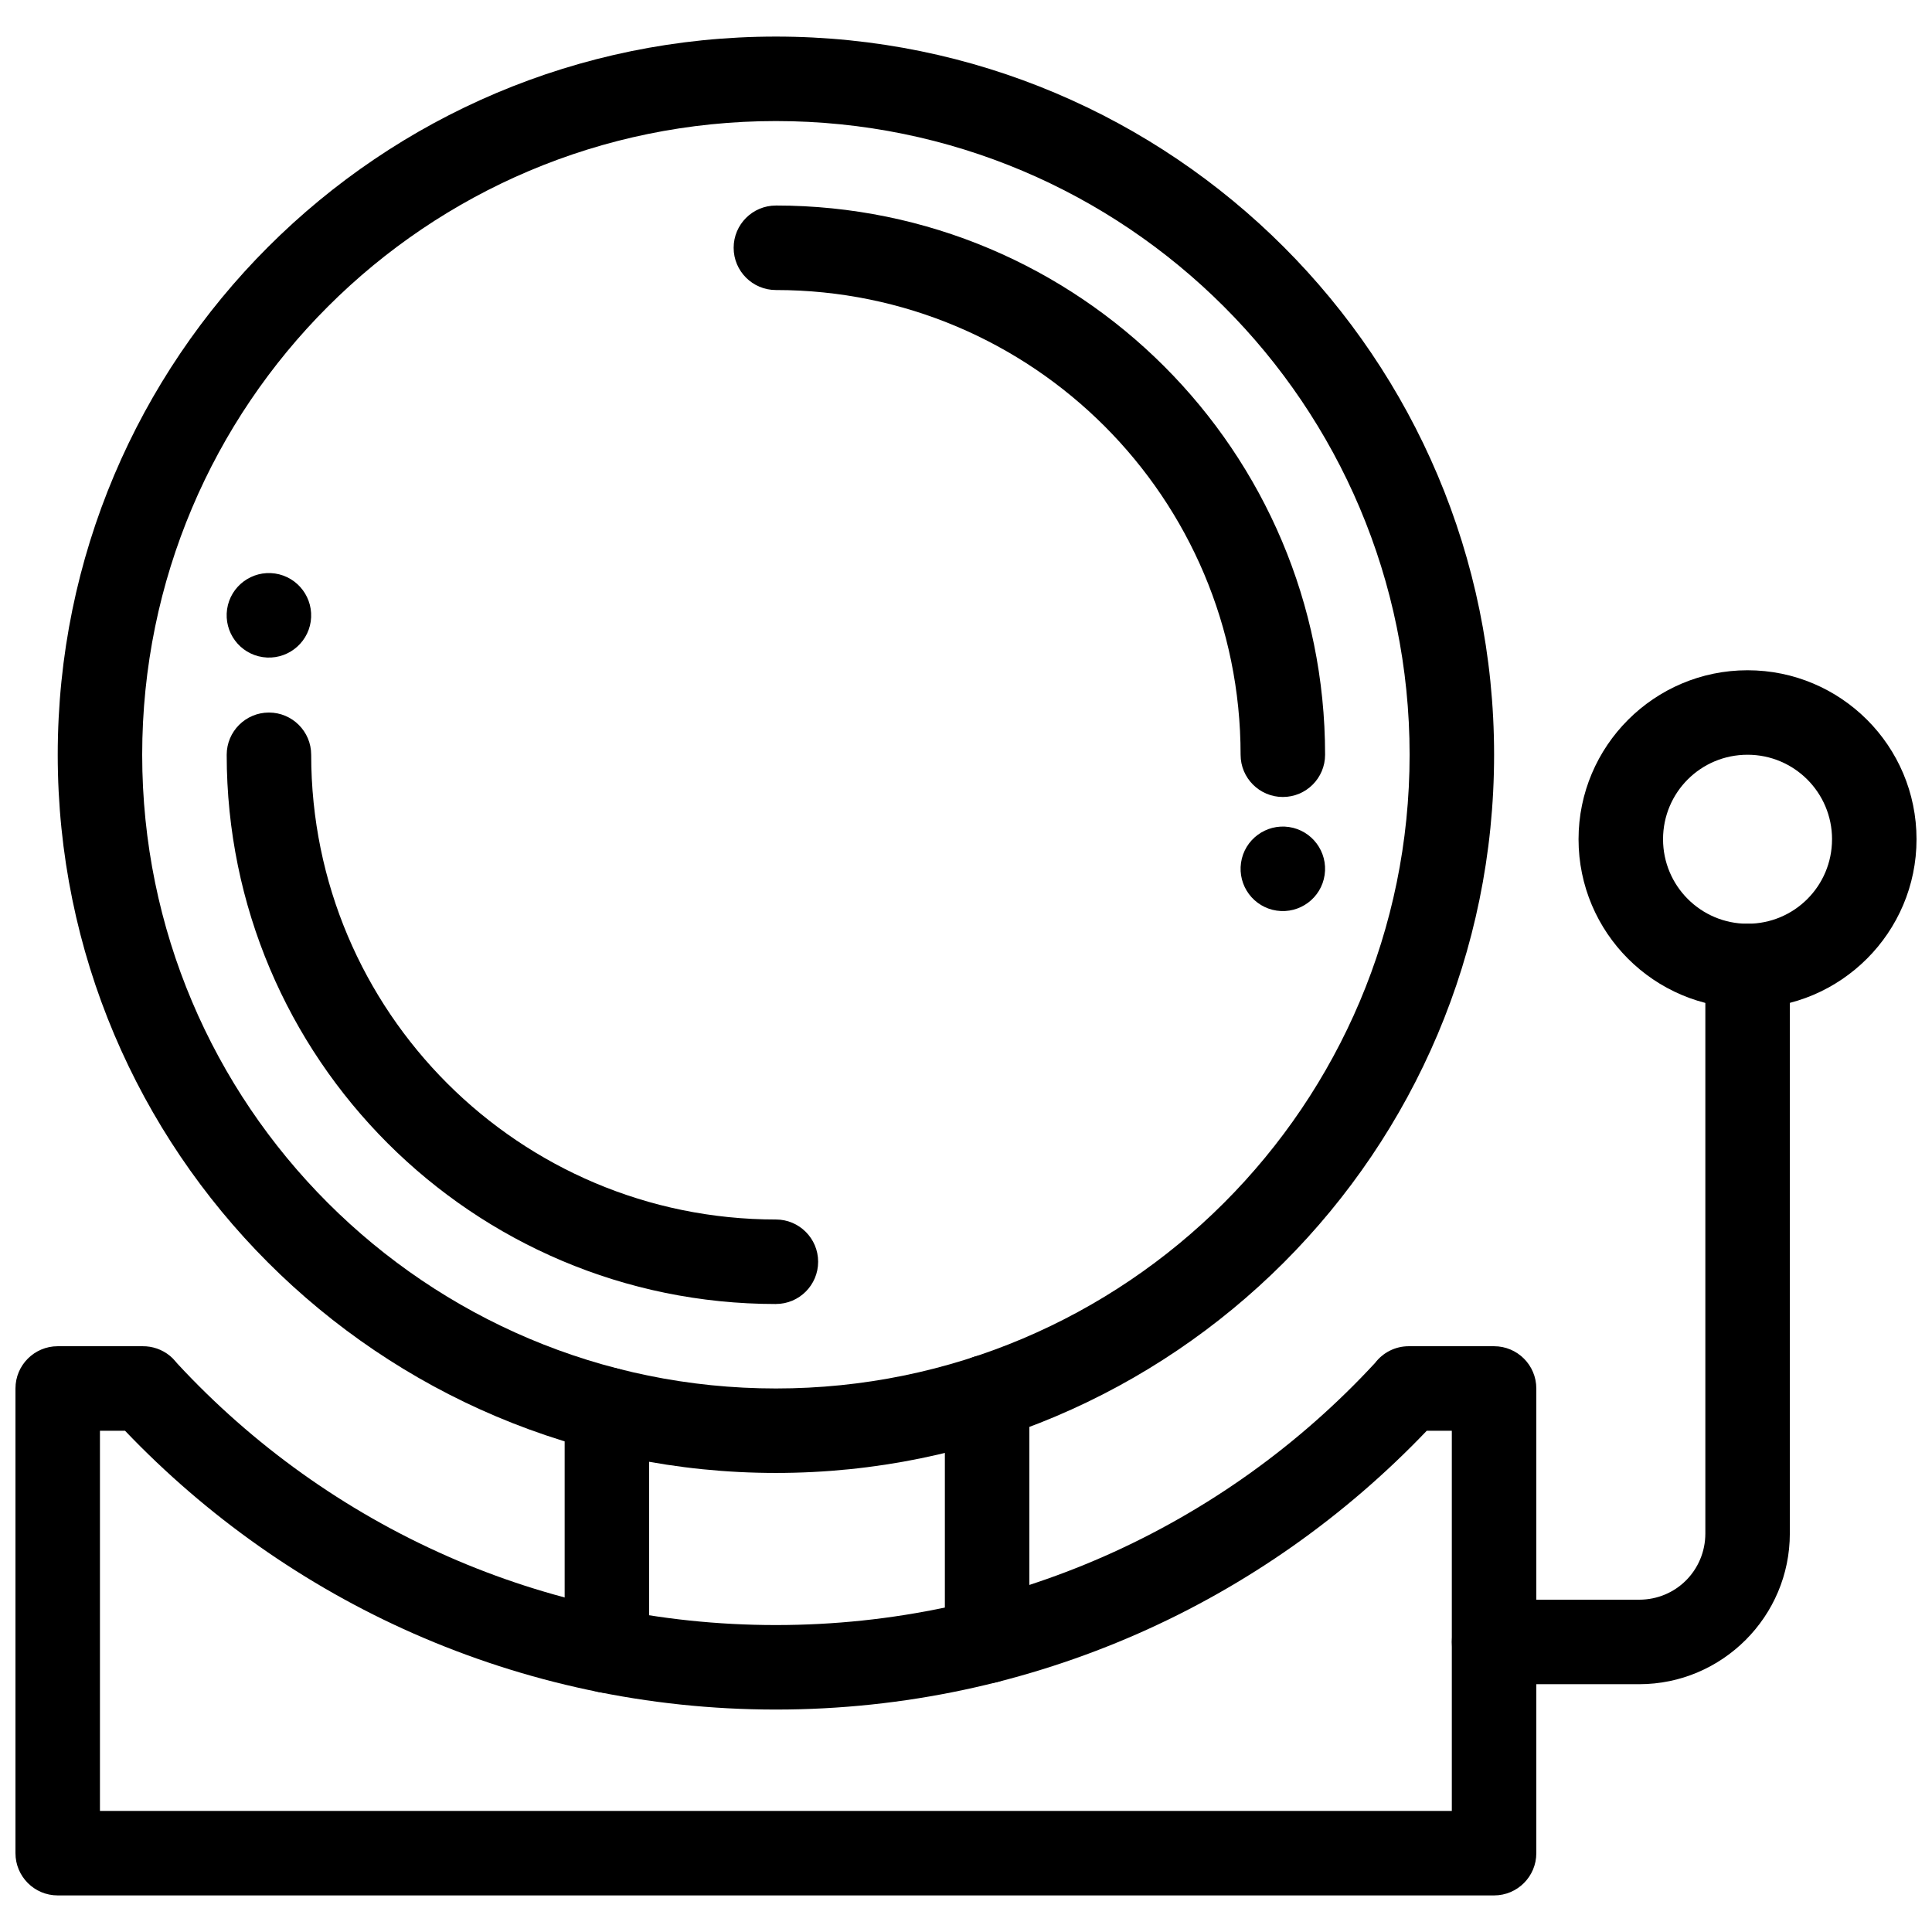
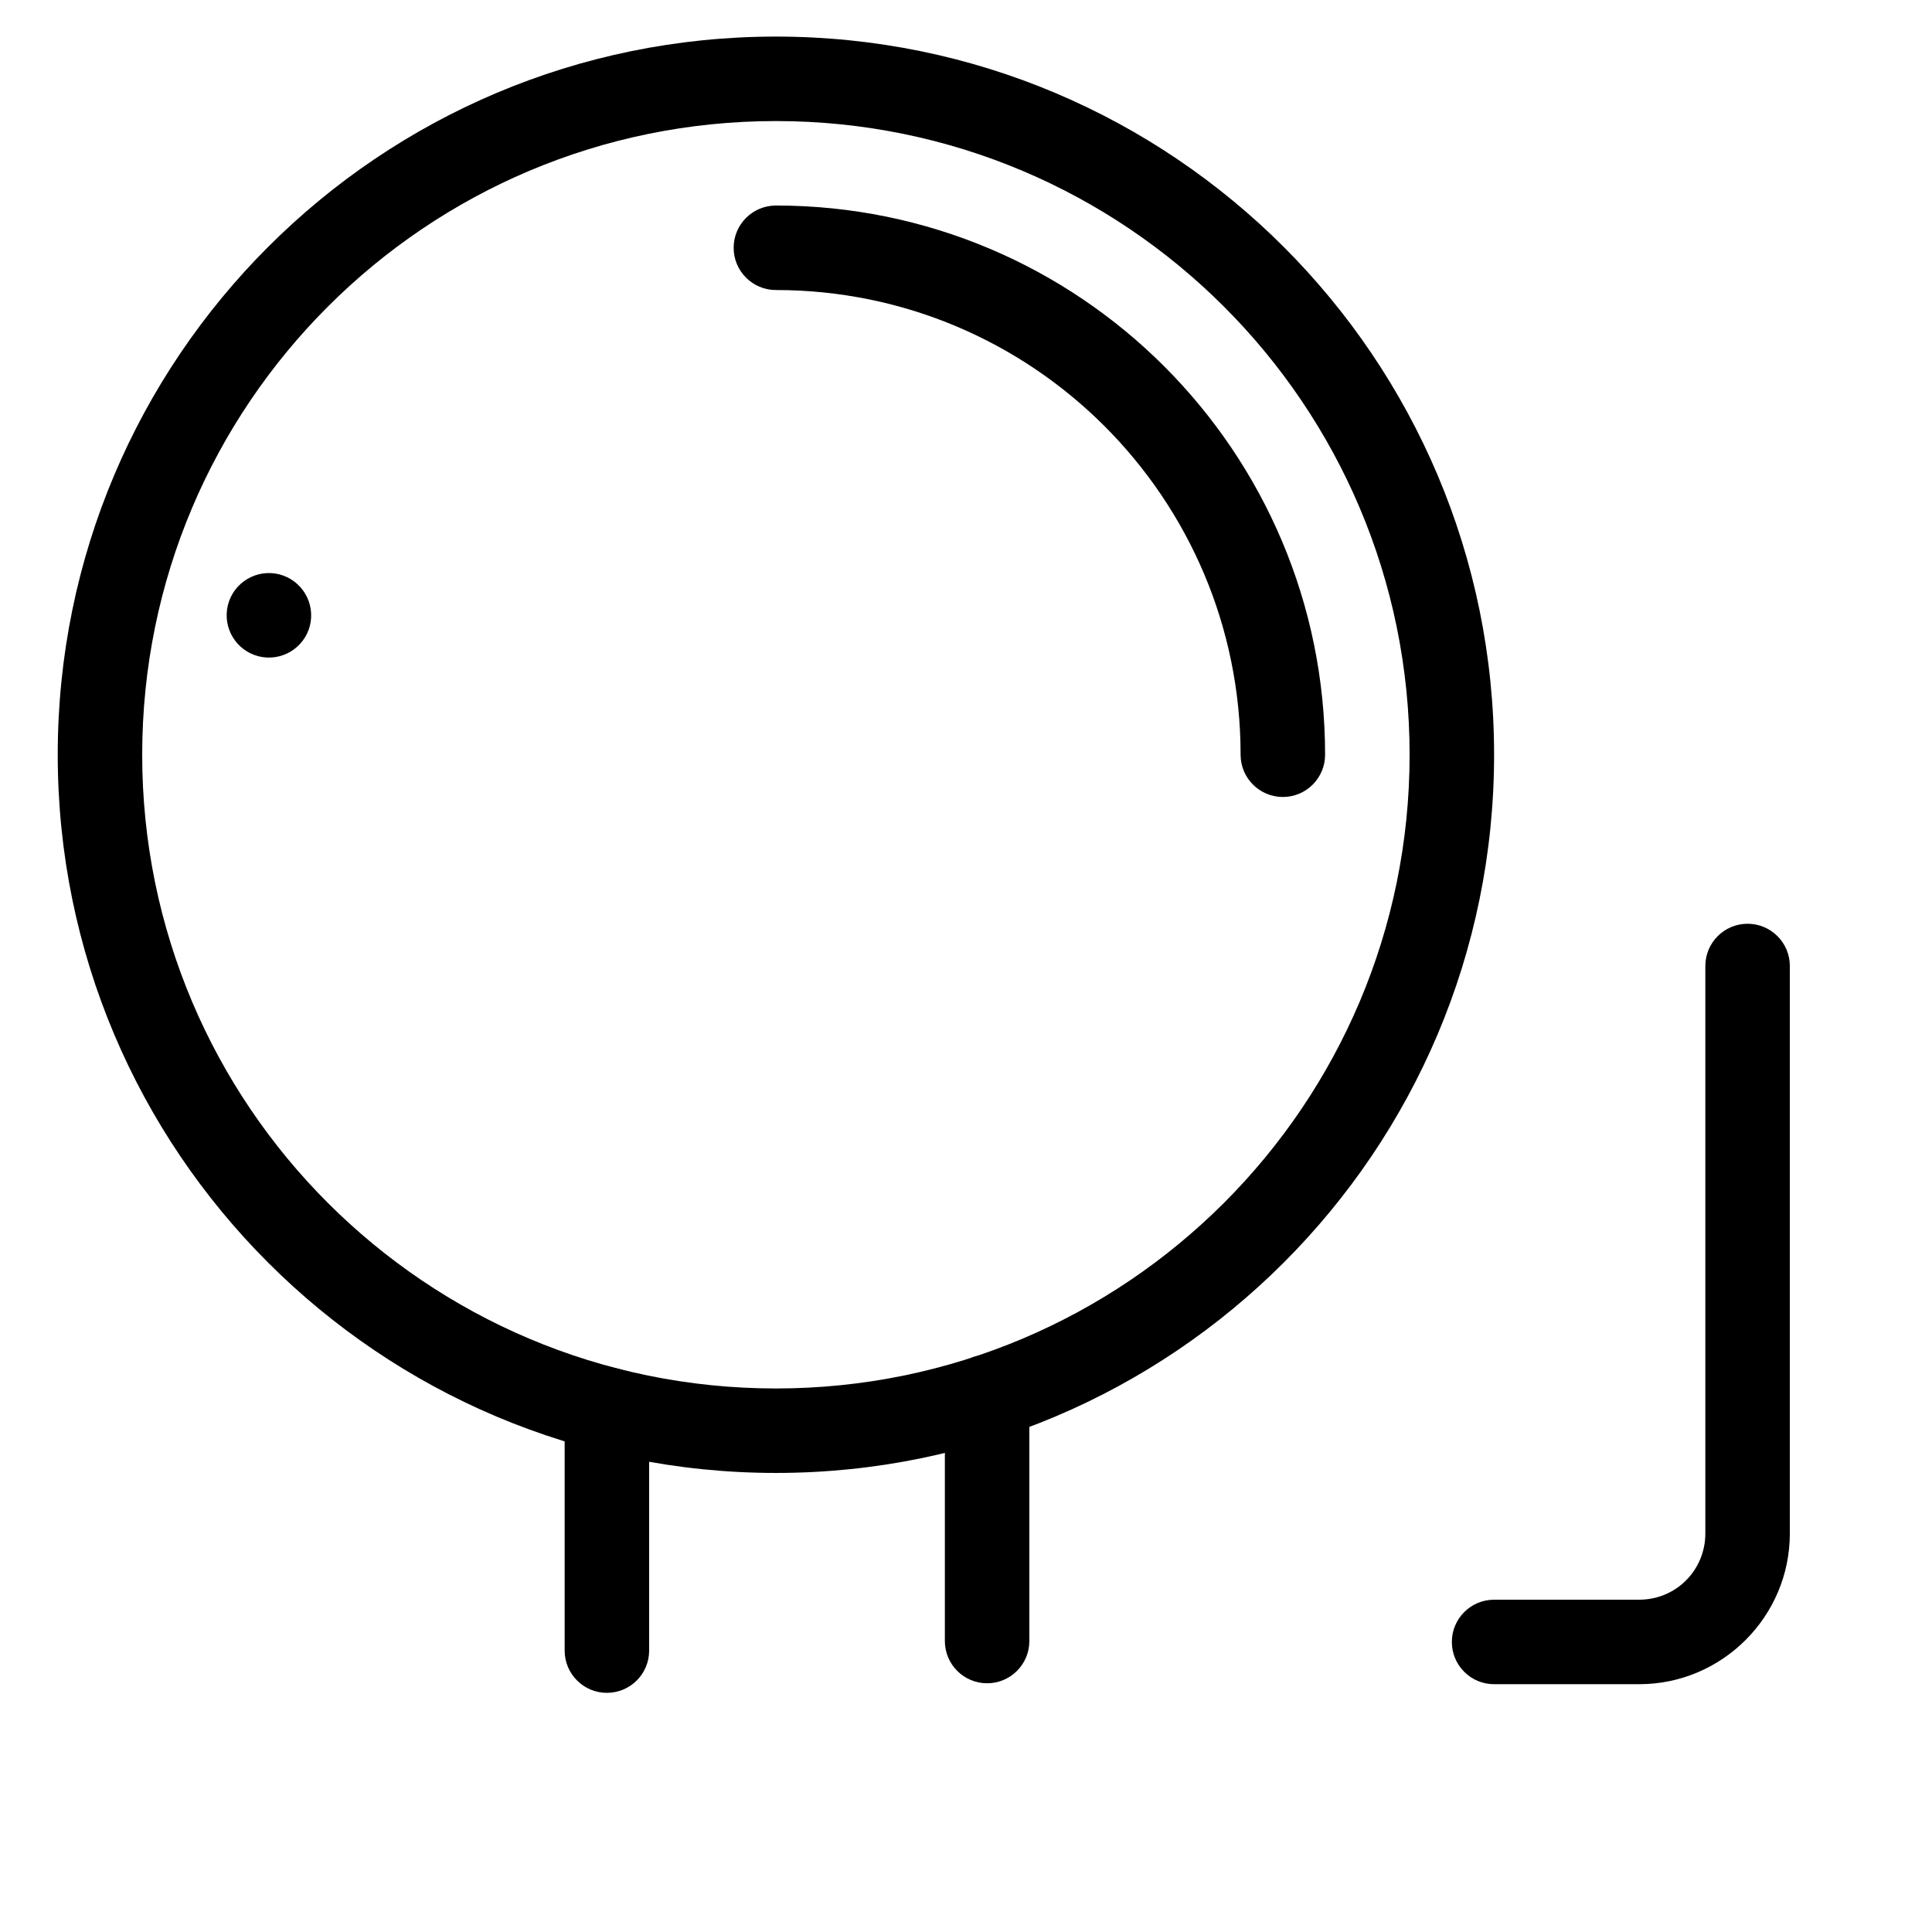
<svg xmlns="http://www.w3.org/2000/svg" width="800px" height="800px" version="1.1" viewBox="144 144 512 512">
  <defs>
    <clipPath id="b">
-       <path d="m562 321h89.902v91h-89.902z" />
-     </clipPath>
+       </clipPath>
    <clipPath id="a">
      <path d="m148.09 500h403.91v147h-403.91z" />
    </clipPath>
  </defs>
-   <path d="m349.62 489.57c6.184 0 11.195-5.016 11.195-11.195 0-6.184-5.016-11.195-11.195-11.195-34.008 0-64.801-13.785-87.086-36.066-22.285-22.285-36.066-53.074-36.066-87.086 0-6.184-5.016-11.195-11.195-11.195-6.184 0-11.195 5.016-11.195 11.195 0 40.191 16.289 76.578 42.629 102.92 26.34 26.336 62.727 42.629 102.92 42.629z" />
  <path d="m349.62 198.47c-6.184 0-11.195 5.016-11.195 11.195 0 6.184 5.016 11.195 11.195 11.195 34.008 0 64.801 13.785 87.086 36.066 22.281 22.285 36.066 53.074 36.066 87.086 0 6.184 5.016 11.195 11.195 11.195 6.184 0 11.195-5.016 11.195-11.195 0-40.191-16.293-76.578-42.629-102.92-26.34-26.336-62.727-42.629-102.92-42.629z" />
-   <path d="m495.04 375.88c-0.898 6.117-6.594 10.344-12.711 9.445-6.117-0.902-10.34-6.594-9.441-12.707 0.898-6.117 6.594-10.344 12.707-9.453 6.113 0.906 10.344 6.598 9.445 12.715z" fill-rule="evenodd" />
  <path d="m226.35 308.7c-0.906 6.117-6.598 10.344-12.715 9.445-6.117-0.902-10.336-6.586-9.453-12.707 0.898-6.117 6.594-10.344 12.707-9.453 6.121 0.91 10.344 6.598 9.457 12.715z" fill-rule="evenodd" />
  <path d="m539.95 567.94c-6.184 0-11.195 5.016-11.195 11.195 0 6.184 5.016 11.195 11.195 11.195h38.445c10.996 0 20.984-4.488 28.234-11.742 7.223-7.231 11.695-17.203 11.695-28.199v-150.39c0-6.184-5.016-11.195-11.195-11.195-6.184 0-11.195 5.016-11.195 11.195v150.39c0 4.879-1.965 9.281-5.137 12.453-3.144 3.144-7.531 5.094-12.402 5.094h-38.445z" />
  <g clip-path="url(#b)">
    <path d="m629.51 366.41c0-6.184-2.508-11.785-6.559-15.836s-9.648-6.559-15.836-6.559c-12.406 0-22.391 9.996-22.391 22.391 0 6.184 2.508 11.785 6.555 15.836 4.051 4.051 9.652 6.559 15.836 6.559 12.402 0 22.391-9.992 22.391-22.391zm9.273-31.668c8.102 8.102 13.117 19.305 13.117 31.668 0 24.68-20.09 44.785-44.785 44.785-12.363 0-23.562-5.016-31.668-13.121-8.102-8.102-13.117-19.301-13.117-31.664 0-24.699 20.074-44.785 44.785-44.785 12.363 0 23.562 5.016 31.664 13.117z" />
  </g>
  <path d="m316.03 517.51c0-6.184-5.016-11.195-11.195-11.195-6.184 0-11.195 5.016-11.195 11.195v63.914c0 6.184 5.016 11.195 11.195 11.195 6.184 0 11.195-5.016 11.195-11.195z" />
  <path d="m394.4 578.89c0 6.184 5.016 11.195 11.195 11.195 6.184 0 11.195-5.016 11.195-11.195v-64.668c0-6.184-5.016-11.195-11.195-11.195-6.184 0-11.195 5.016-11.195 11.195z" />
  <path d="m517.56 344.02c0-46.375-18.797-88.363-49.188-118.75-30.391-30.391-72.375-49.188-118.75-49.188s-88.363 18.797-118.75 49.188c-30.391 30.387-49.188 72.375-49.188 118.75s18.797 88.363 49.188 118.75c30.387 30.387 72.375 49.188 118.75 49.188s88.363-18.797 118.75-49.188c30.387-30.387 49.188-72.375 49.188-118.75zm-33.355-134.58c34.441 34.441 55.746 82.027 55.746 134.58 0 52.555-21.305 100.14-55.746 134.58-34.441 34.441-82.027 55.746-134.58 55.746-52.555 0-100.14-21.305-134.58-55.746-34.441-34.441-55.746-82.027-55.746-134.58 0-52.555 21.305-100.14 55.746-134.58 34.441-34.441 82.027-55.746 134.58-55.746 52.555 0 100.14 21.305 134.58 55.746z" />
  <g clip-path="url(#a)">
-     <path d="m349.62 597.05c-34.137 0-66.625-7.199-96.035-20.152-28.922-12.742-54.867-31.121-76.457-53.738h-6.641v100.75h358.26v-100.75h-6.637c-21.59 22.617-47.535 40.996-76.461 53.738-29.406 12.953-61.898 20.152-96.035 20.152zm-87.023-40.621c26.598 11.719 56.039 18.227 87.023 18.227 30.988 0 60.426-6.508 87.023-18.227 27.398-12.07 51.793-29.621 71.762-51.234 2.047-2.691 5.281-4.43 8.922-4.43h22.617c6.184 0 11.195 5.016 11.195 11.195v123.15c0 6.184-5.016 11.195-11.195 11.195h-380.65c-6.184 0-11.195-5.016-11.195-11.195v-123.15c0-6.184 5.016-11.195 11.195-11.195h21.43c0.684 0 1.359-0.016 2.043 0.031 2.547 0.195 5.039 1.258 6.984 3.16 0.438 0.43 0.832 0.965 1.281 1.449 19.934 21.516 44.258 38.988 71.57 51.023z" />
-   </g>
+     </g>
</svg>